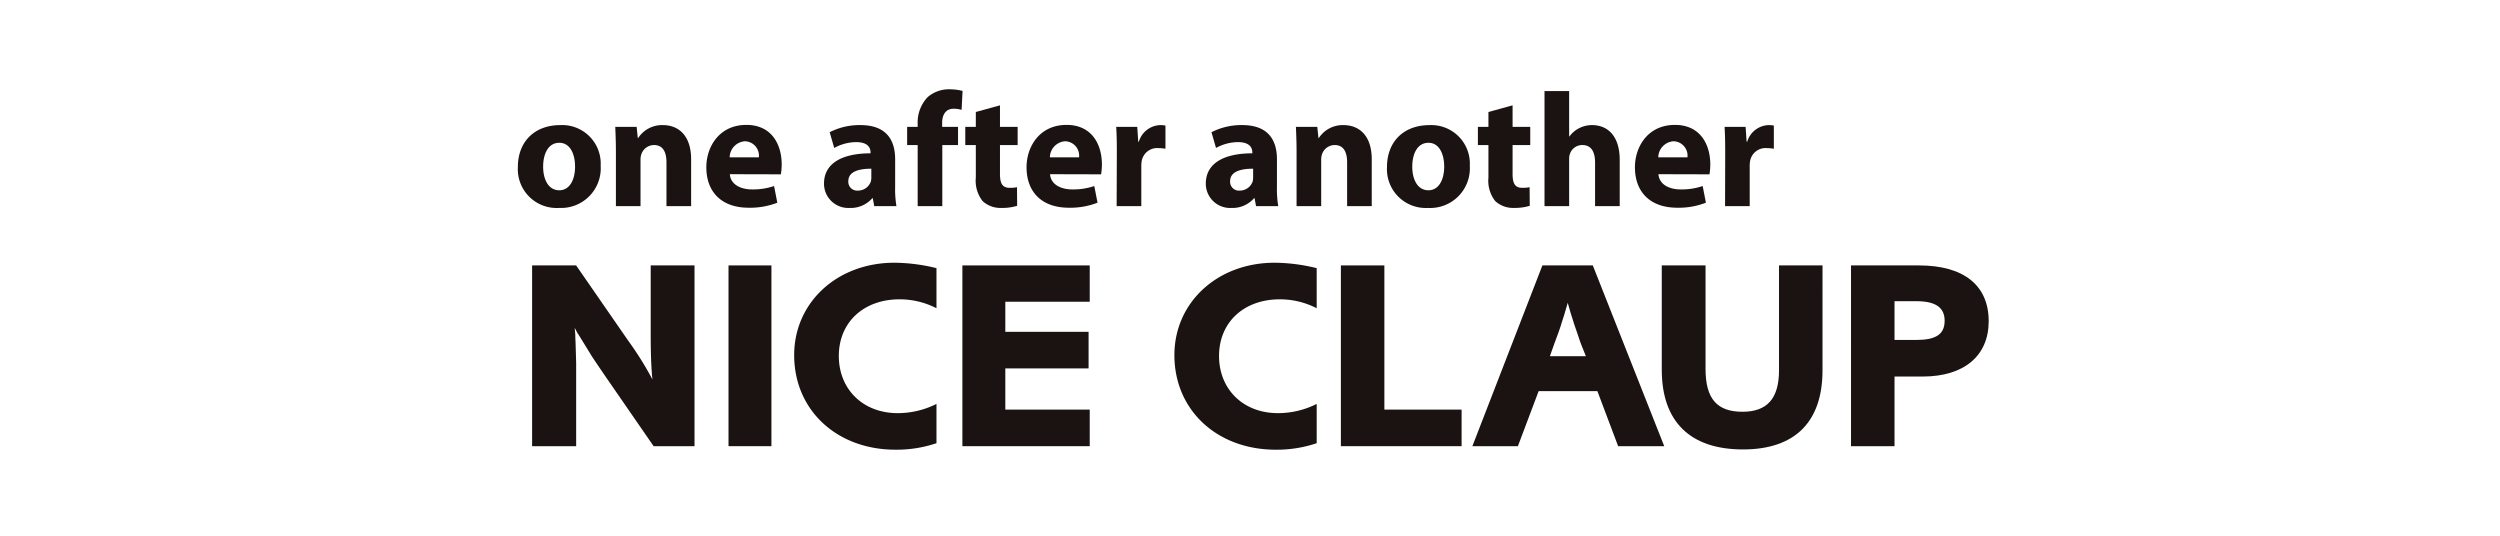
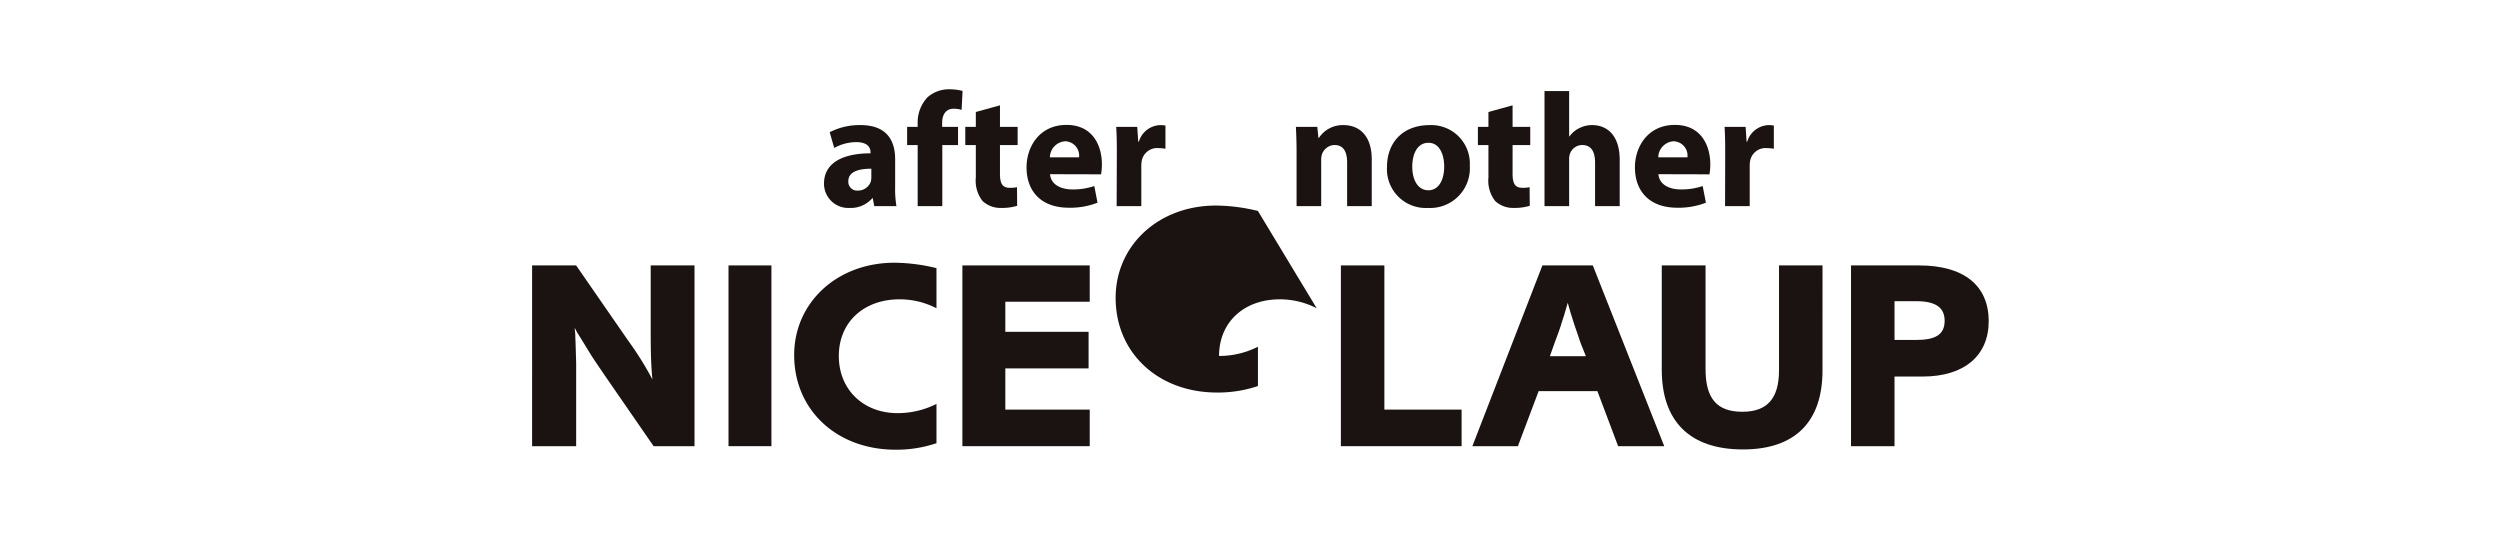
<svg xmlns="http://www.w3.org/2000/svg" width="420" height="90" viewBox="0 0 420 90">
  <defs>
    <clipPath id="clip-path">
      <rect id="長方形_10460" data-name="長方形 10460" width="247.1" height="60.55" fill="none" />
    </clipPath>
  </defs>
  <g id="logo_01" transform="translate(58 10)">
    <g id="グループ_2874" data-name="グループ 2874" transform="translate(29.001 5)" clip-path="url(#clip-path)">
      <path id="パス_2890" data-name="パス 2890" d="M9.141,21.556,17.9,34.214a54.056,54.056,0,0,1,4.063,6.508c-.048-.5-.1-.865-.1-1.093-.144-1.819-.194-4.006-.194-6.825V21.556H29.03V51.923H22.159L14.271,40.5l-1.308-1.915c-.87-1.274-1.306-1.956-1.354-2.045l-1.259-2.05c-.581-.958-.872-1.411-.918-1.458-.146-.225-.291-.546-.534-1L9,33.167c0,.773.048,1.23.048,1.457l.049,1.684.048,1.639V51.923h-7.4V21.556Z" transform="translate(0.648 8.035)" fill="#1a1311" />
      <rect id="長方形_10459" data-name="長方形 10459" width="7.21" height="30.367" transform="translate(35.389 29.59)" fill="#1a1311" />
      <path id="パス_2891" data-name="パス 2891" d="M57.722,28.874a13.466,13.466,0,0,0-6.194-1.5c-6.05,0-10.212,3.87-10.212,9.516s4.113,9.605,9.872,9.605a14.445,14.445,0,0,0,6.534-1.55v6.6a20.881,20.881,0,0,1-6.872,1.093c-9.872,0-17.035-6.646-17.035-15.889,0-8.878,7.259-15.523,16.841-15.523a30.325,30.325,0,0,1,7.066.91Z" transform="translate(12.605 7.912)" fill="#1a1311" />
      <path id="パス_2892" data-name="パス 2892" d="M75.792,21.556v6.1H61.613V32.71H75.6v6.146H61.613v6.923H75.792v6.145H54.4V21.556Z" transform="translate(20.28 8.035)" fill="#1a1311" />
-       <path id="パス_2893" data-name="パス 2893" d="M104.252,28.874a13.466,13.466,0,0,0-6.194-1.5c-6.048,0-10.209,3.87-10.209,9.516s4.113,9.605,9.872,9.605a14.429,14.429,0,0,0,6.532-1.55v6.6a20.868,20.868,0,0,1-6.871,1.093c-9.873,0-17.035-6.646-17.035-15.889,0-8.878,7.259-15.523,16.841-15.523a30.315,30.315,0,0,1,7.064.91Z" transform="translate(29.951 7.912)" fill="#1a1311" />
+       <path id="パス_2893" data-name="パス 2893" d="M104.252,28.874a13.466,13.466,0,0,0-6.194-1.5c-6.048,0-10.209,3.87-10.209,9.516a14.429,14.429,0,0,0,6.532-1.55v6.6a20.868,20.868,0,0,1-6.871,1.093c-9.873,0-17.035-6.646-17.035-15.889,0-8.878,7.259-15.523,16.841-15.523a30.315,30.315,0,0,1,7.064.91Z" transform="translate(29.951 7.912)" fill="#1a1311" />
      <path id="パス_2894" data-name="パス 2894" d="M108.027,45.778H121v6.145H100.721V21.555h7.306Z" transform="translate(37.547 8.035)" fill="#1a1311" />
      <path id="パス_2895" data-name="パス 2895" d="M137.044,21.555l12,30.367H141.3l-3.484-9.243h-9.873l-3.485,9.243h-7.646l11.763-30.367Zm-1.984,13.2c-.048-.137-.244-.638-.533-1.547l-.579-1.686c-.486-1.5-.776-2.412-1.116-3.687-.144.546-.243.863-.29,1l-.335,1.138c-.292.82-.438,1.411-.534,1.686-.195.637-.438,1.274-1.115,3.1l-.723,2.048h6.047Z" transform="translate(43.546 8.035)" fill="#1a1311" />
      <path id="パス_2896" data-name="パス 2896" d="M166.995,39.176c0,8.7-4.646,13.294-13.357,13.294-8.9,0-13.647-4.688-13.647-13.385V21.556h7.354V38.949c0,4.961,1.889,7.192,6.2,7.192,4.158,0,6.143-2.231,6.143-6.965V21.556h7.31Z" transform="translate(52.185 8.035)" fill="#1a1311" />
      <path id="パス_2897" data-name="パス 2897" d="M174.571,21.556c7.552,0,11.71,3.369,11.71,9.38,0,5.781-4.113,9.287-11.08,9.287H170.46v11.7h-7.309V21.556Zm-.483,12.521c3.339,0,4.791-.955,4.791-3.232,0-2.235-1.549-3.28-4.743-3.28H170.46v6.511Z" transform="translate(60.819 8.035)" fill="#1a1311" />
-       <path id="パス_2898" data-name="パス 2898" d="M6.887,18.3A6.521,6.521,0,0,1,0,11.435c0-4.3,2.831-7.052,7.133-7.052a6.474,6.474,0,0,1,6.779,6.834,6.665,6.665,0,0,1-7,7.079Zm.082-2.968c1.634,0,2.641-1.606,2.641-4,0-1.96-.762-3.976-2.641-3.976-1.96,0-2.722,2.015-2.722,4,0,2.26.953,3.974,2.695,3.974Z" transform="translate(0 1.634)" fill="#1a1311" />
-       <path id="パス_2899" data-name="パス 2899" d="M12.028,8.93c0-1.661-.055-3.049-.108-4.247h3.594L15.7,6.534h.081A4.782,4.782,0,0,1,19.9,4.383c2.722,0,4.765,1.824,4.765,5.745V18H20.523V10.618c0-1.716-.6-2.887-2.1-2.887A2.272,2.272,0,0,0,16.3,9.284a2.991,2.991,0,0,0-.136,1.035V18H12.028Z" transform="translate(4.443 1.634)" fill="#1a1311" />
-       <path id="パス_2900" data-name="パス 2900" d="M27.013,12.639c.136,1.743,1.824,2.56,3.757,2.56a10.952,10.952,0,0,0,3.675-.572l.545,2.8a12.568,12.568,0,0,1-4.818.844c-4.519,0-7.107-2.614-7.107-6.806,0-3.376,2.124-7.107,6.725-7.107,4.3,0,5.935,3.35,5.935,6.643a10.493,10.493,0,0,1-.136,1.661Zm4.873-2.831a2.412,2.412,0,0,0-2.314-2.7,2.741,2.741,0,0,0-2.586,2.7Z" transform="translate(8.598 1.626)" fill="#1a1311" />
      <path id="パス_2901" data-name="パス 2901" d="M49.417,14.783A17.267,17.267,0,0,0,49.635,18h-3.73l-.246-1.334h-.081A4.8,4.8,0,0,1,41.766,18.3a4.082,4.082,0,0,1-4.3-4.084c0-3.458,3.105-5.092,7.815-5.092V8.957c0-.708-.382-1.715-2.423-1.715a7.788,7.788,0,0,0-3.676.979l-.762-2.64a10.926,10.926,0,0,1,5.173-1.2c4.438,0,5.826,2.614,5.826,5.745Zm-4-3.076c-2.179,0-3.867.518-3.867,2.1a1.486,1.486,0,0,0,1.634,1.579,2.286,2.286,0,0,0,2.151-1.524,2.946,2.946,0,0,0,.082-.708Z" transform="translate(13.966 1.634)" fill="#1a1311" />
      <path id="パス_2902" data-name="パス 2902" d="M49.409,19.631V9.366h-1.77V6.318h1.77V5.8A6.162,6.162,0,0,1,51.07,1.334,5.457,5.457,0,0,1,54.772,0a9.089,9.089,0,0,1,2.179.273l-.163,3.185a4.5,4.5,0,0,0-1.334-.191c-1.362,0-1.933,1.063-1.933,2.369v.681h2.667V9.366H53.546V19.631Z" transform="translate(17.759 0)" fill="#1a1311" />
      <path id="パス_2903" data-name="パス 2903" d="M60.582,1.964V5.585H63.55V8.634H60.582V13.48c0,1.606.408,2.342,1.634,2.342a5.041,5.041,0,0,0,1.225-.11l.029,3.131A8.706,8.706,0,0,1,60.8,19.2a4.422,4.422,0,0,1-3.131-1.144,5.518,5.518,0,0,1-1.144-3.948V8.634h-1.77V5.585h1.77V3.08Z" transform="translate(20.412 0.732)" fill="#1a1311" />
      <path id="パス_2904" data-name="パス 2904" d="M66.2,12.639c.136,1.743,1.824,2.56,3.757,2.56a10.951,10.951,0,0,0,3.675-.572l.545,2.8a12.577,12.577,0,0,1-4.818.844c-4.521,0-7.107-2.614-7.107-6.806,0-3.376,2.124-7.107,6.725-7.107,4.3,0,5.935,3.35,5.935,6.643a10.492,10.492,0,0,1-.136,1.661Zm4.873-2.831a2.412,2.412,0,0,0-2.314-2.7,2.74,2.74,0,0,0-2.586,2.7Z" transform="translate(23.207 1.626)" fill="#1a1311" />
      <path id="パス_2905" data-name="パス 2905" d="M73.331,9.066c0-1.96-.027-3.24-.108-4.383h3.539l.163,2.478h.108a3.879,3.879,0,0,1,3.594-2.777,4.186,4.186,0,0,1,.872.081V8.359a6.747,6.747,0,0,0-1.144-.11,2.638,2.638,0,0,0-2.832,2.1,4.763,4.763,0,0,0-.081.925V18H73.3Z" transform="translate(27.296 1.634)" fill="#1a1311" />
-       <path id="パス_2906" data-name="パス 2906" d="M96.141,14.783A17.268,17.268,0,0,0,96.36,18H92.63l-.244-1.334H92.3A4.8,4.8,0,0,1,88.491,18.3a4.081,4.081,0,0,1-4.3-4.084c0-3.458,3.1-5.092,7.814-5.092V8.957c0-.708-.382-1.715-2.423-1.715a7.778,7.778,0,0,0-3.675.979l-.763-2.64a10.926,10.926,0,0,1,5.173-1.2c4.438,0,5.826,2.614,5.826,5.745Zm-4-3.076c-2.179,0-3.866.518-3.866,2.1a1.486,1.486,0,0,0,1.634,1.579,2.287,2.287,0,0,0,2.151-1.524,3.018,3.018,0,0,0,.081-.708Z" transform="translate(31.384 1.634)" fill="#1a1311" />
      <path id="パス_2907" data-name="パス 2907" d="M95.327,8.93c0-1.661-.055-3.049-.11-4.247h3.594L99,6.534h.081a4.782,4.782,0,0,1,4.111-2.151c2.724,0,4.765,1.824,4.765,5.745V18H103.82V10.618c0-1.716-.6-2.887-2.1-2.887A2.273,2.273,0,0,0,99.6,9.284a2.991,2.991,0,0,0-.136,1.035V18H95.327Z" transform="translate(35.495 1.634)" fill="#1a1311" />
      <path id="パス_2908" data-name="パス 2908" d="M113.252,18.3a6.522,6.522,0,0,1-6.889-6.861c0-4.3,2.832-7.052,7.133-7.052a6.475,6.475,0,0,1,6.78,6.834,6.666,6.666,0,0,1-7,7.079Zm.081-2.968c1.634,0,2.641-1.606,2.641-4,0-1.96-.762-3.976-2.641-3.976-1.959,0-2.722,2.015-2.722,4,0,2.26.953,3.974,2.695,3.974Z" transform="translate(39.65 1.634)" fill="#1a1311" />
      <path id="パス_2909" data-name="パス 2909" d="M123.316,1.964V5.585h2.967V8.634h-2.967V13.48c0,1.606.409,2.342,1.634,2.342a5.041,5.041,0,0,0,1.225-.11l.027,3.131a8.706,8.706,0,0,1-2.669.354,4.42,4.42,0,0,1-3.13-1.144,5.511,5.511,0,0,1-1.144-3.948V8.634h-1.771V5.585h1.771V3.08Z" transform="translate(43.797 0.732)" fill="#1a1311" />
      <path id="パス_2910" data-name="パス 2910" d="M125.641.218h4.138V7.841h.055a4.461,4.461,0,0,1,1.634-1.388,4.734,4.734,0,0,1,2.151-.518c2.64,0,4.655,1.824,4.655,5.854v7.76h-4.139V12.224c0-1.742-.6-2.94-2.151-2.94a2.189,2.189,0,0,0-2.069,1.47,2.411,2.411,0,0,0-.136.9v7.9h-4.138Z" transform="translate(46.836 0.081)" fill="#1a1311" />
      <path id="パス_2911" data-name="パス 2911" d="M140.655,12.639c.136,1.743,1.823,2.56,3.756,2.56a10.954,10.954,0,0,0,3.676-.572l.544,2.8a12.568,12.568,0,0,1-4.818.844c-4.519,0-7.107-2.614-7.107-6.806,0-3.376,2.125-7.107,6.727-7.107,4.3,0,5.935,3.35,5.935,6.643a10.458,10.458,0,0,1-.137,1.661Zm4.873-2.831a2.412,2.412,0,0,0-2.314-2.7,2.74,2.74,0,0,0-2.586,2.7Z" transform="translate(50.961 1.626)" fill="#1a1311" />
      <path id="パス_2912" data-name="パス 2912" d="M147.783,9.066c0-1.96-.027-3.24-.108-4.383h3.539l.163,2.478h.108a3.88,3.88,0,0,1,3.6-2.777,4.181,4.181,0,0,1,.87.081V8.359a6.746,6.746,0,0,0-1.143-.11,2.637,2.637,0,0,0-2.832,2.1,4.762,4.762,0,0,0-.081.925V18h-4.139Z" transform="translate(55.05 1.634)" fill="#1a1311" />
    </g>
    <rect id="長方形_10607" data-name="長方形 10607" width="420" height="90" transform="translate(-58 -10)" fill="none" />
  </g>
</svg>